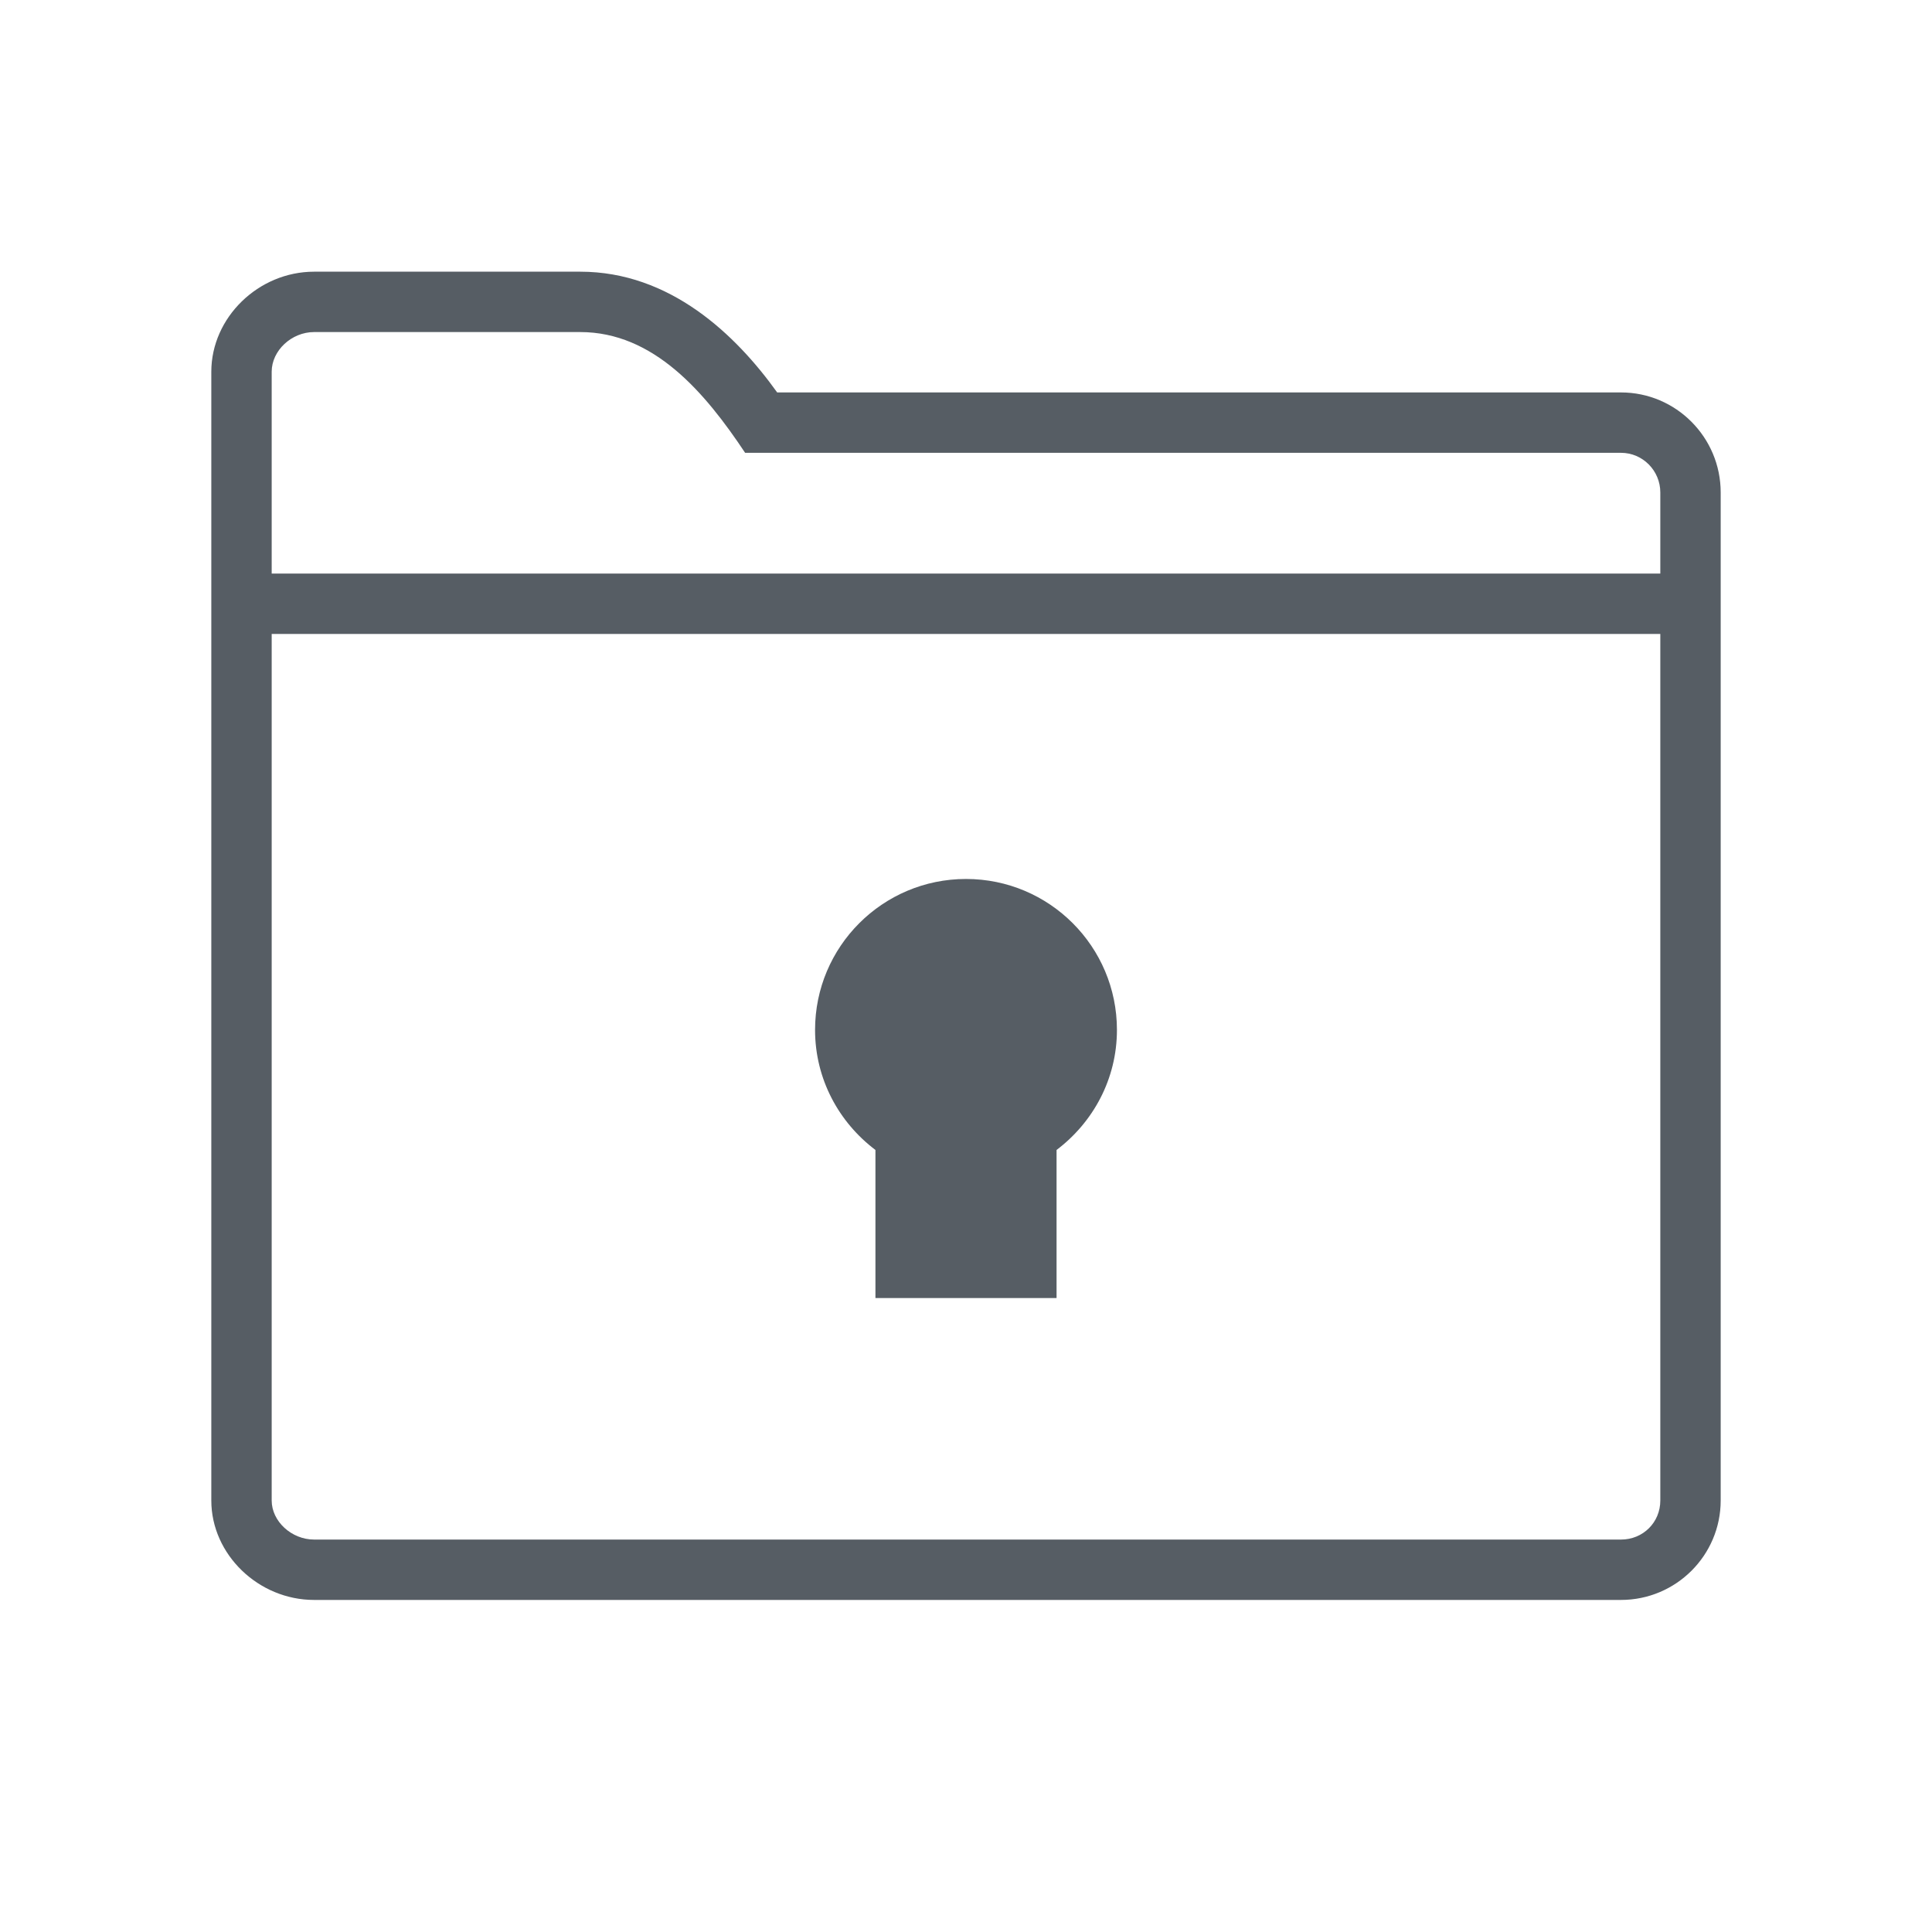
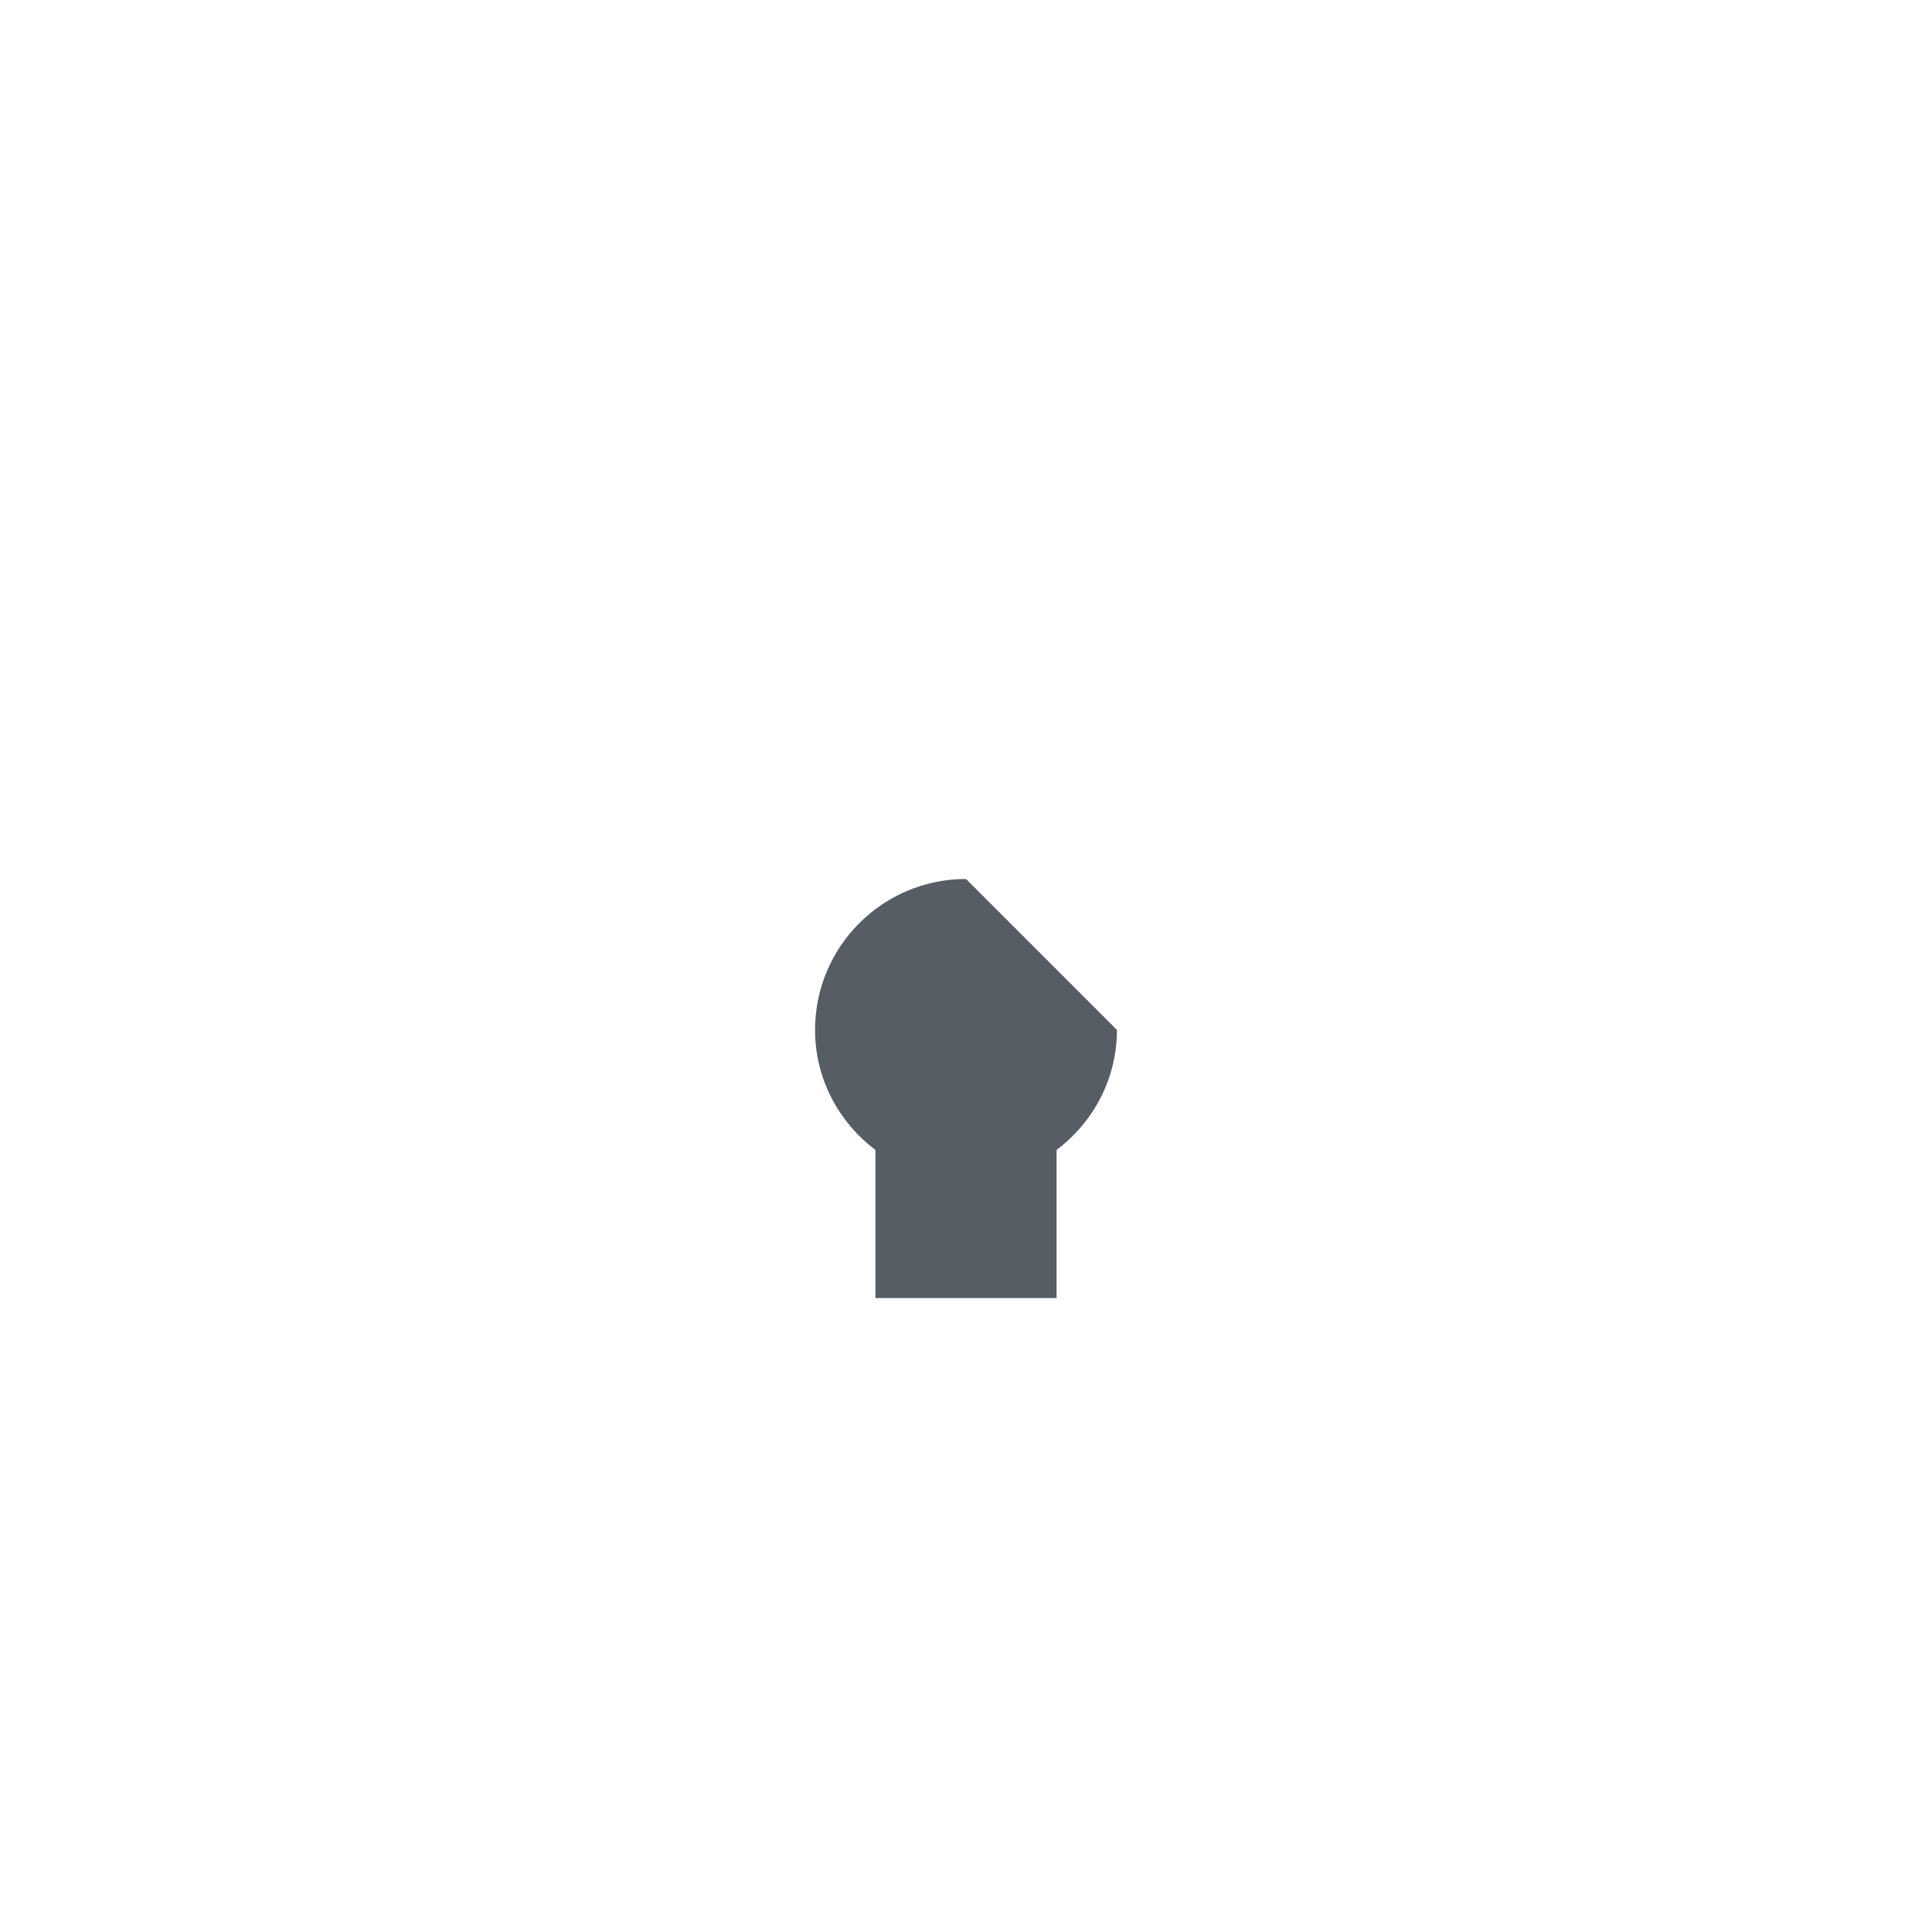
<svg xmlns="http://www.w3.org/2000/svg" version="1.2" baseProfile="tiny" x="0px" y="0px" width="64px" height="64px" viewBox="0 0 64 64" xml:space="preserve">
  <g id="_x36_4px_boxes">
-     <rect fill="none" width="64" height="64" />
-   </g>
+     </g>
  <g id="Production">
    <g>
-       <path fill="#565D64" d="M53.698,13H25.745c-1.375-1.92-3.55-4-6.524-4h-8.815C8.56,9,7,10.518,7,12.314v37.393    C7,51.492,8.56,53,10.405,53h43.292C55.519,53,57,51.523,57,49.706V16.314C57,14.487,55.519,13,53.698,13z     M10.405,11h8.815c2.435,0,4.133,1.999,5.463,4h29.014C54.416,15,55,15.59,55,16.314V19H9v-6.686    C9,11.614,9.657,11,10.405,11z M53.698,51H10.405C9.657,51,9,50.395,9,49.706V21h46v28.706    C55,50.432,54.428,51,53.698,51z" />
-       <path fill="#565D64" d="M32,29.117c-2.761,0-5,2.239-5,5c0,1.631,0.792,3.065,2,3.977V43h6v-4.906    c1.208-0.913,2-2.347,2-3.977C37,31.355,34.761,29.117,32,29.117z" />
+       <path fill="#565D64" d="M32,29.117c-2.761,0-5,2.239-5,5c0,1.631,0.792,3.065,2,3.977V43h6v-4.906    c1.208-0.913,2-2.347,2-3.977z" />
    </g>
  </g>
</svg>